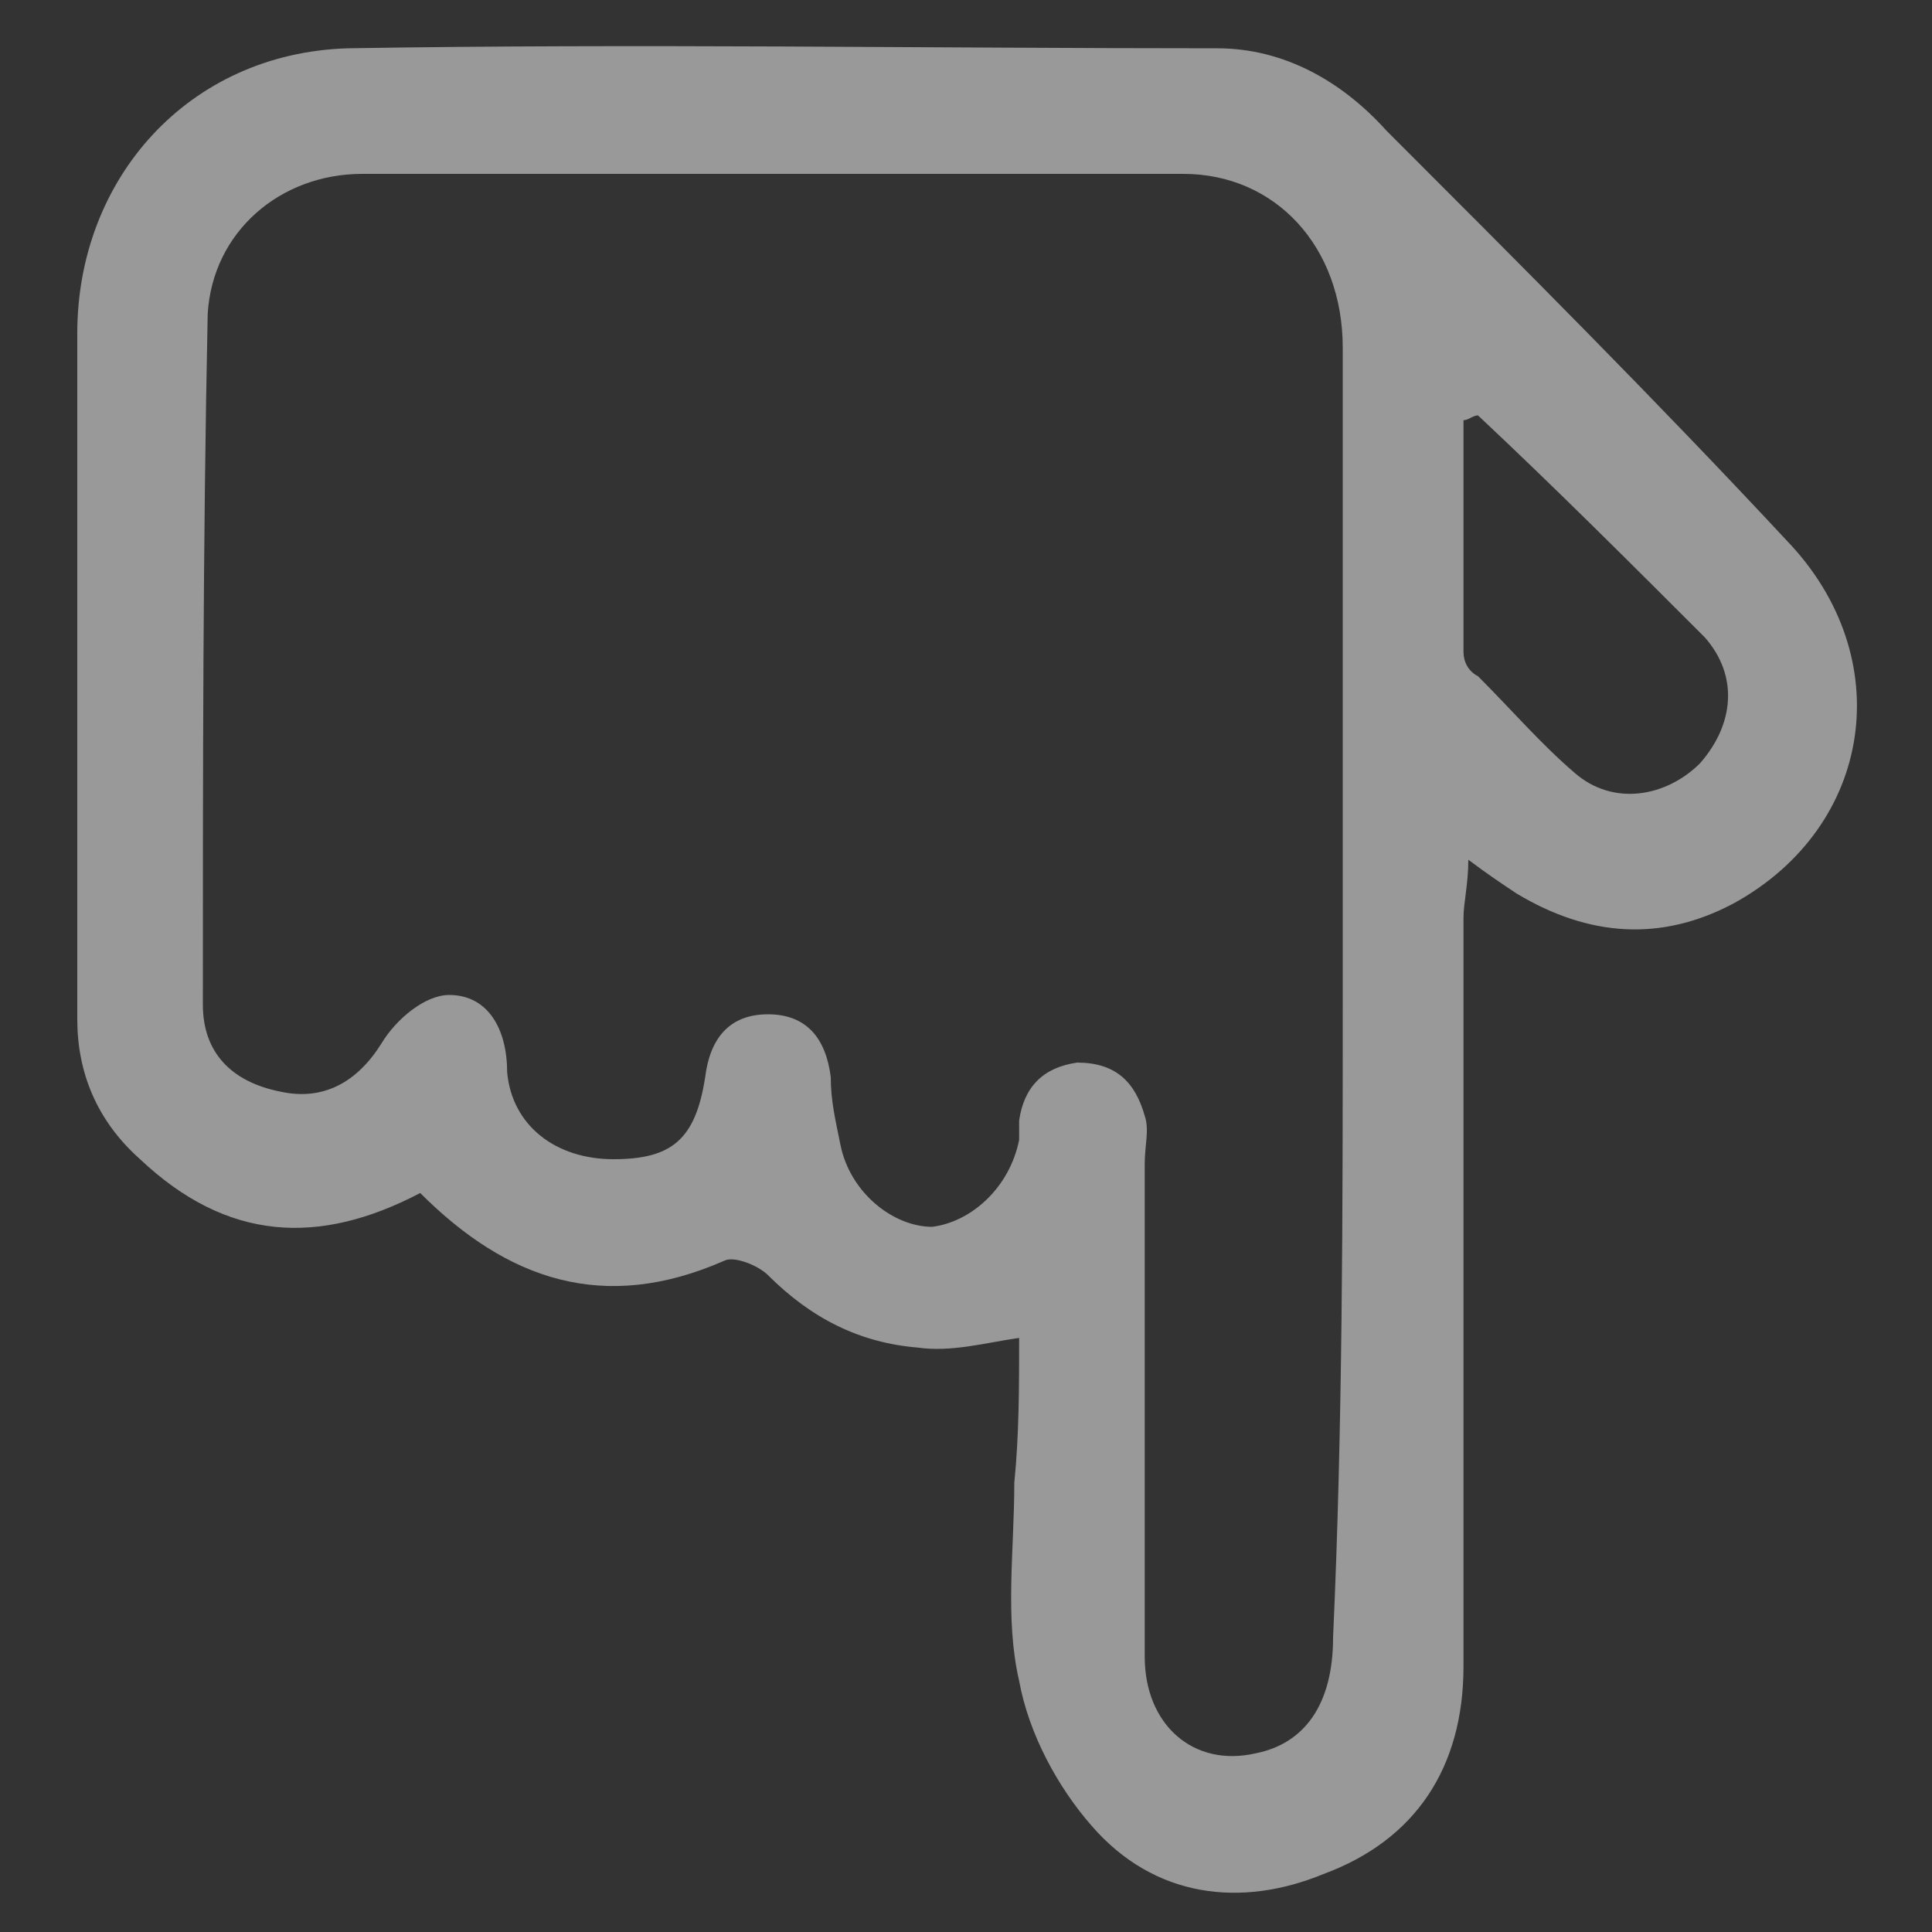
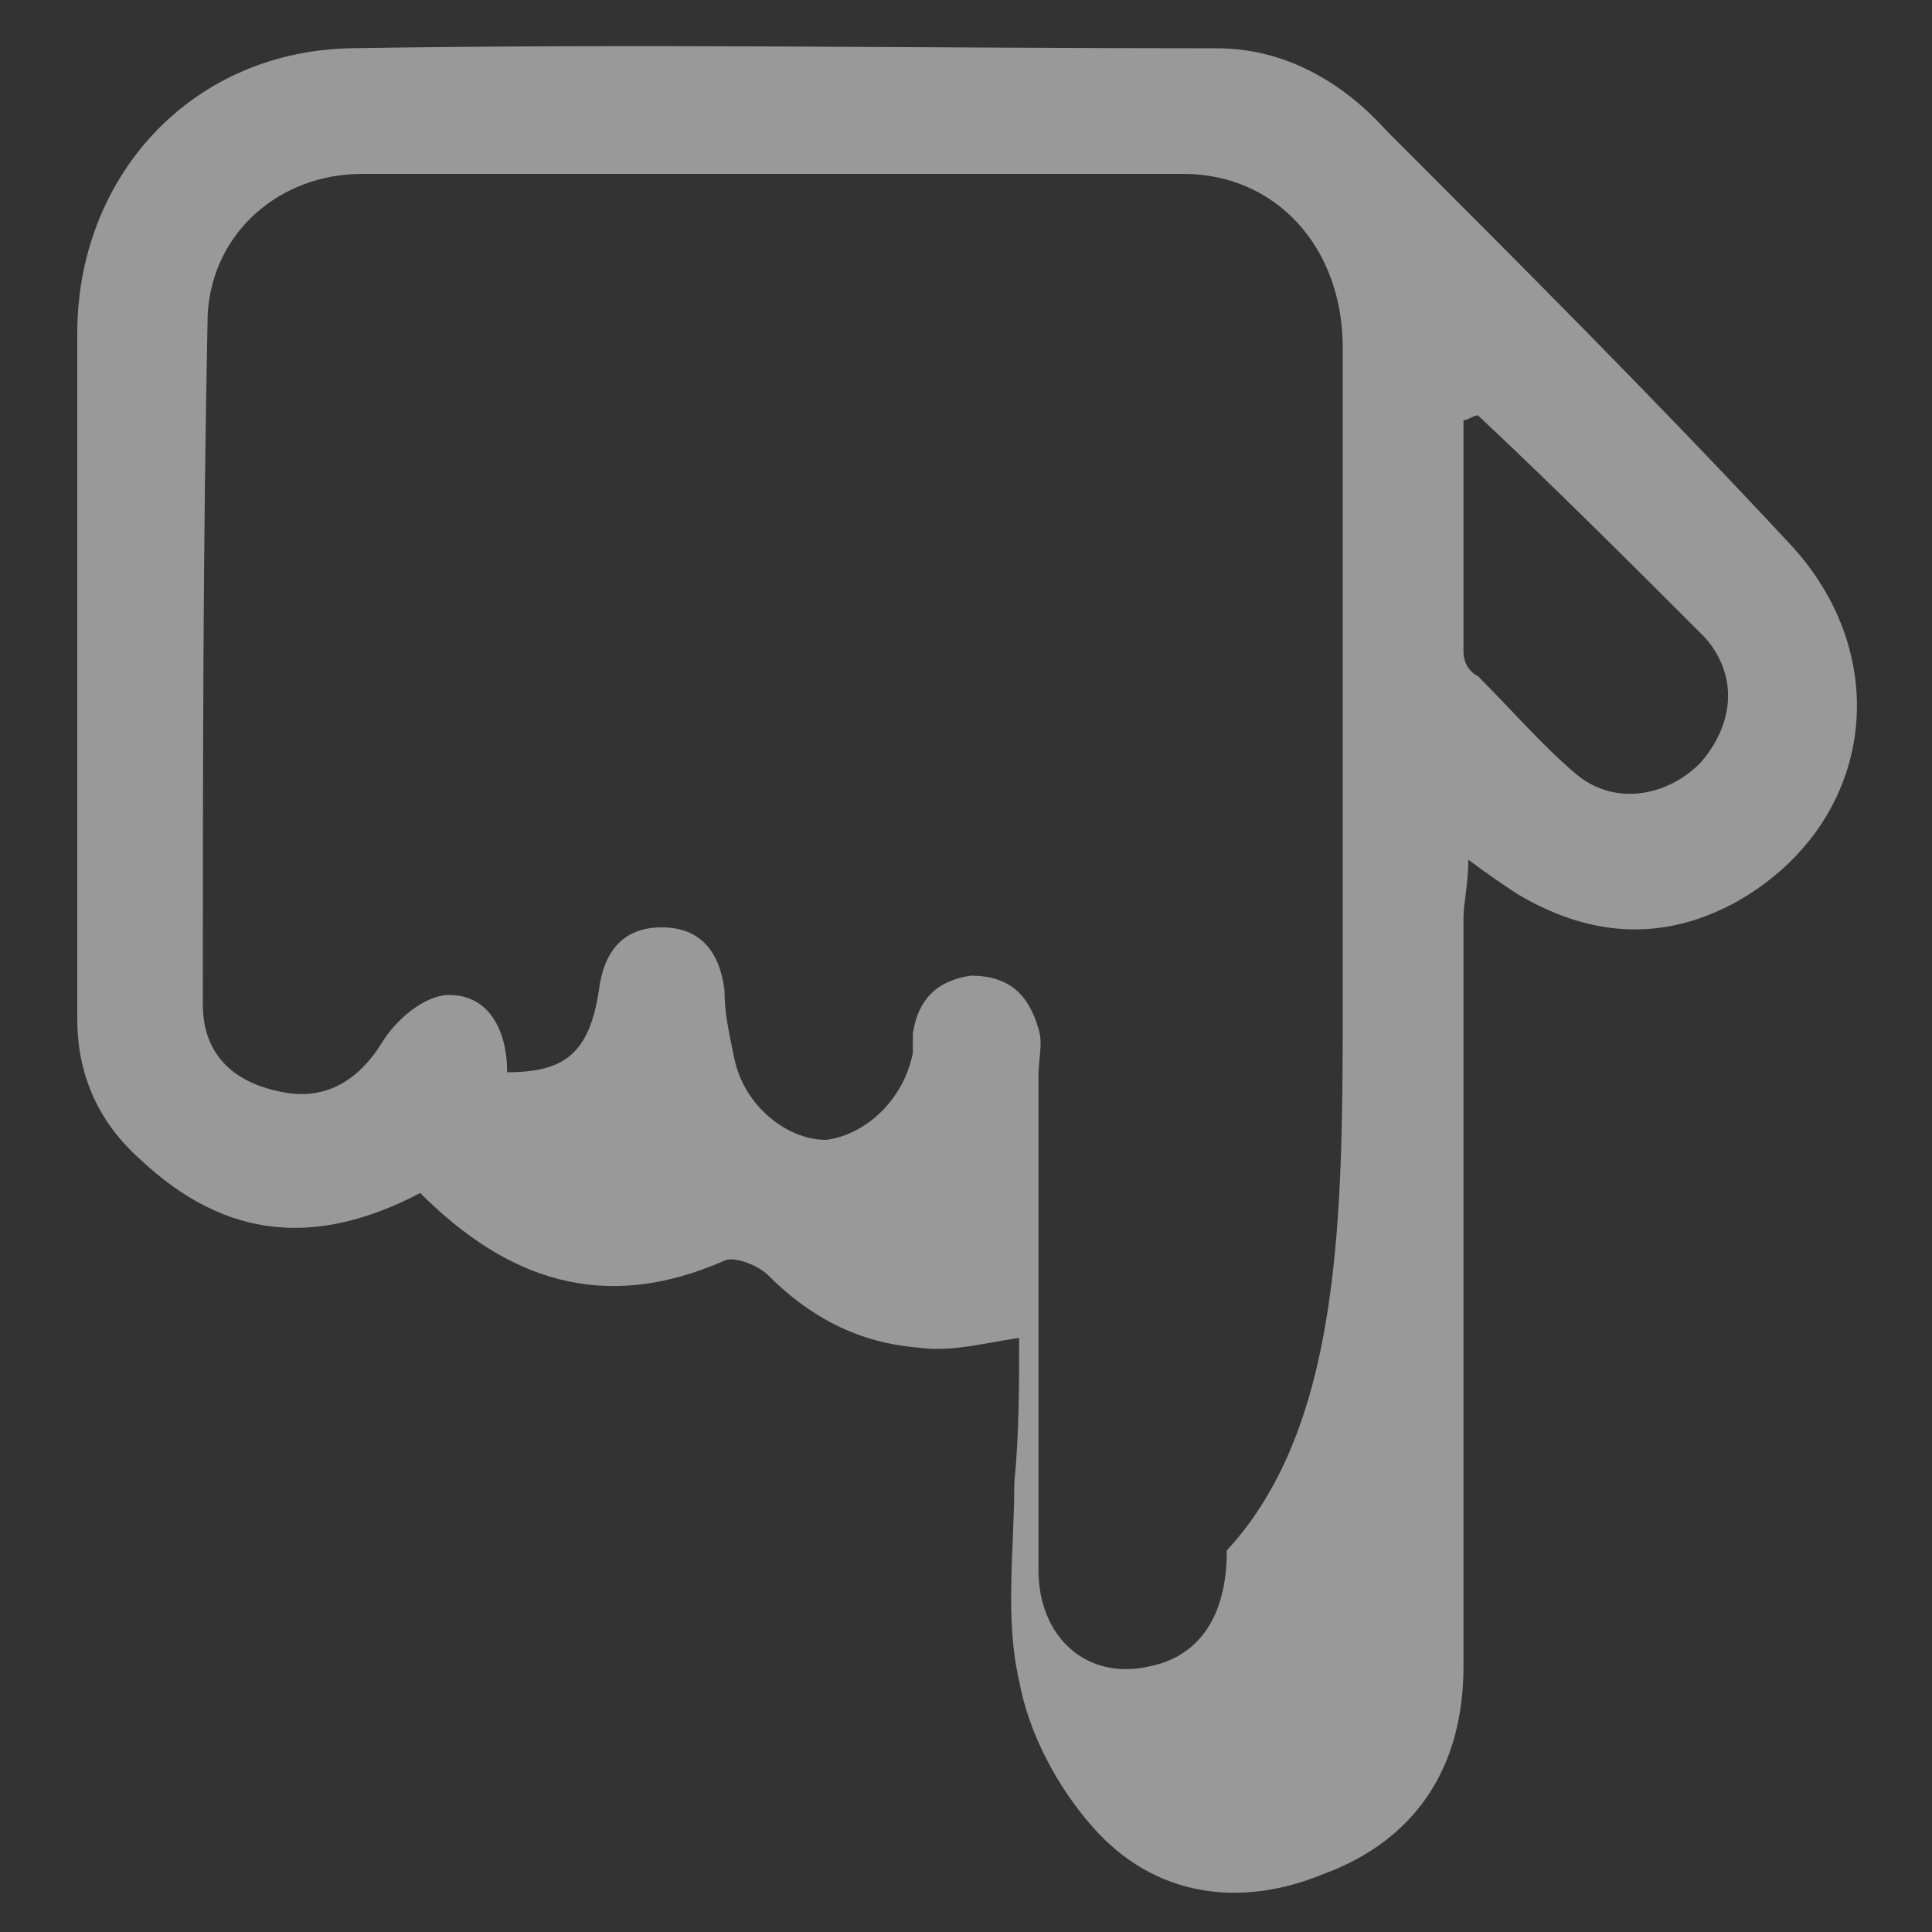
<svg xmlns="http://www.w3.org/2000/svg" version="1.1" id="圖層_2" x="0px" y="0px" viewBox="0 0 40 40" style="enable-background:new 0 0 40 40;" xml:space="preserve">
  <rect x="0" y="0" width="40" height="40" fill="#333333" stroke="none" />
  <style type="text/css">
	.st0{fill-rule:evenodd;clip-rule:evenodd;fill:#484848;}
	.st1{fill:#484848;}
	.st2{fill:#881D2A;}
	.st3{opacity:0.5;}
	.st4{fill:#FFFFFF;}
</style>
  <g class="st3">
-     <path class="st4" d="M21.1,27.7c-0.7,0.1-1.4,0.3-2.1,0.2c-1.2-0.1-2.2-0.6-3.1-1.5c-0.2-0.2-0.7-0.4-0.9-0.3   c-2.5,1.1-4.5,0.4-6.3-1.4c-2.1,1.1-4,1-5.8-0.7c-0.9-0.8-1.3-1.8-1.3-2.9c0-3.7,0-7.4,0-11.1c0-1,0-2.1,0-3.1   c0-3.2,2.3-5.8,5.6-5.9c6-0.1,12,0,18,0c1.4,0,2.6,0.7,3.5,1.7c2.8,2.8,5.6,5.6,8.3,8.5c2.3,2.4,1.8,5.9-1.1,7.5   c-1.5,0.8-3,0.7-4.5-0.2c-0.3-0.2-0.6-0.4-1-0.7c0,0.5-0.1,0.9-0.1,1.2c0,5.2,0,10.4,0,15.5c0,2.1-1,3.6-2.9,4.3   c-1.7,0.7-3.5,0.5-4.8-1c-0.7-0.8-1.3-1.9-1.5-3c-0.3-1.3-0.1-2.7-0.1-4.1C21.1,29.7,21.1,28.7,21.1,27.7z M27.8,20.6   C27.8,20.6,27.8,20.6,27.8,20.6c0-4.5,0-8.9,0-13.4c0-2.1-1.4-3.6-3.3-3.6c-5.7,0-11.3,0-17,0c-1.7,0-3.1,1.2-3.2,2.9   c-0.1,4.8-0.1,9.6-0.1,14.3c0,1,0.6,1.6,1.6,1.8c0.9,0.2,1.6-0.2,2.1-1c0.3-0.5,0.9-1,1.4-1c0.8,0,1.2,0.7,1.2,1.6   c0.1,1.1,1,1.8,2.2,1.8c1.2,0,1.7-0.4,1.9-1.7c0.1-0.8,0.5-1.3,1.3-1.3c0.8,0,1.2,0.5,1.3,1.3c0,0.5,0.1,0.9,0.2,1.4   c0.2,1,1.1,1.7,1.9,1.7c0.8-0.1,1.6-0.8,1.8-1.8c0-0.1,0-0.3,0-0.4c0.1-0.7,0.5-1.1,1.2-1.2c0.8,0,1.2,0.4,1.4,1.1   c0.1,0.3,0,0.6,0,1c0,3.4,0,6.8,0,10.2c0,1.4,1,2.3,2.3,2c1-0.2,1.6-1,1.6-2.4C27.8,29.5,27.8,25.1,27.8,20.6z M30.6,8.6   c-0.1,0-0.2,0.1-0.3,0.1c0,1.6,0,3.2,0,4.8c0,0.2,0.1,0.4,0.3,0.5c0.7,0.7,1.3,1.4,2,2c0.8,0.7,1.9,0.5,2.6-0.2   c0.7-0.8,0.8-1.8,0.1-2.6C33.8,11.7,32.2,10.1,30.6,8.6z" />
+     <path class="st4" d="M21.1,27.7c-0.7,0.1-1.4,0.3-2.1,0.2c-1.2-0.1-2.2-0.6-3.1-1.5c-0.2-0.2-0.7-0.4-0.9-0.3   c-2.5,1.1-4.5,0.4-6.3-1.4c-2.1,1.1-4,1-5.8-0.7c-0.9-0.8-1.3-1.8-1.3-2.9c0-3.7,0-7.4,0-11.1c0-1,0-2.1,0-3.1   c0-3.2,2.3-5.8,5.6-5.9c6-0.1,12,0,18,0c1.4,0,2.6,0.7,3.5,1.7c2.8,2.8,5.6,5.6,8.3,8.5c2.3,2.4,1.8,5.9-1.1,7.5   c-1.5,0.8-3,0.7-4.5-0.2c-0.3-0.2-0.6-0.4-1-0.7c0,0.5-0.1,0.9-0.1,1.2c0,5.2,0,10.4,0,15.5c0,2.1-1,3.6-2.9,4.3   c-1.7,0.7-3.5,0.5-4.8-1c-0.7-0.8-1.3-1.9-1.5-3c-0.3-1.3-0.1-2.7-0.1-4.1C21.1,29.7,21.1,28.7,21.1,27.7z M27.8,20.6   C27.8,20.6,27.8,20.6,27.8,20.6c0-4.5,0-8.9,0-13.4c0-2.1-1.4-3.6-3.3-3.6c-5.7,0-11.3,0-17,0c-1.7,0-3.1,1.2-3.2,2.9   c-0.1,4.8-0.1,9.6-0.1,14.3c0,1,0.6,1.6,1.6,1.8c0.9,0.2,1.6-0.2,2.1-1c0.3-0.5,0.9-1,1.4-1c0.8,0,1.2,0.7,1.2,1.6   c1.2,0,1.7-0.4,1.9-1.7c0.1-0.8,0.5-1.3,1.3-1.3c0.8,0,1.2,0.5,1.3,1.3c0,0.5,0.1,0.9,0.2,1.4   c0.2,1,1.1,1.7,1.9,1.7c0.8-0.1,1.6-0.8,1.8-1.8c0-0.1,0-0.3,0-0.4c0.1-0.7,0.5-1.1,1.2-1.2c0.8,0,1.2,0.4,1.4,1.1   c0.1,0.3,0,0.6,0,1c0,3.4,0,6.8,0,10.2c0,1.4,1,2.3,2.3,2c1-0.2,1.6-1,1.6-2.4C27.8,29.5,27.8,25.1,27.8,20.6z M30.6,8.6   c-0.1,0-0.2,0.1-0.3,0.1c0,1.6,0,3.2,0,4.8c0,0.2,0.1,0.4,0.3,0.5c0.7,0.7,1.3,1.4,2,2c0.8,0.7,1.9,0.5,2.6-0.2   c0.7-0.8,0.8-1.8,0.1-2.6C33.8,11.7,32.2,10.1,30.6,8.6z" />
  </g>
</svg>